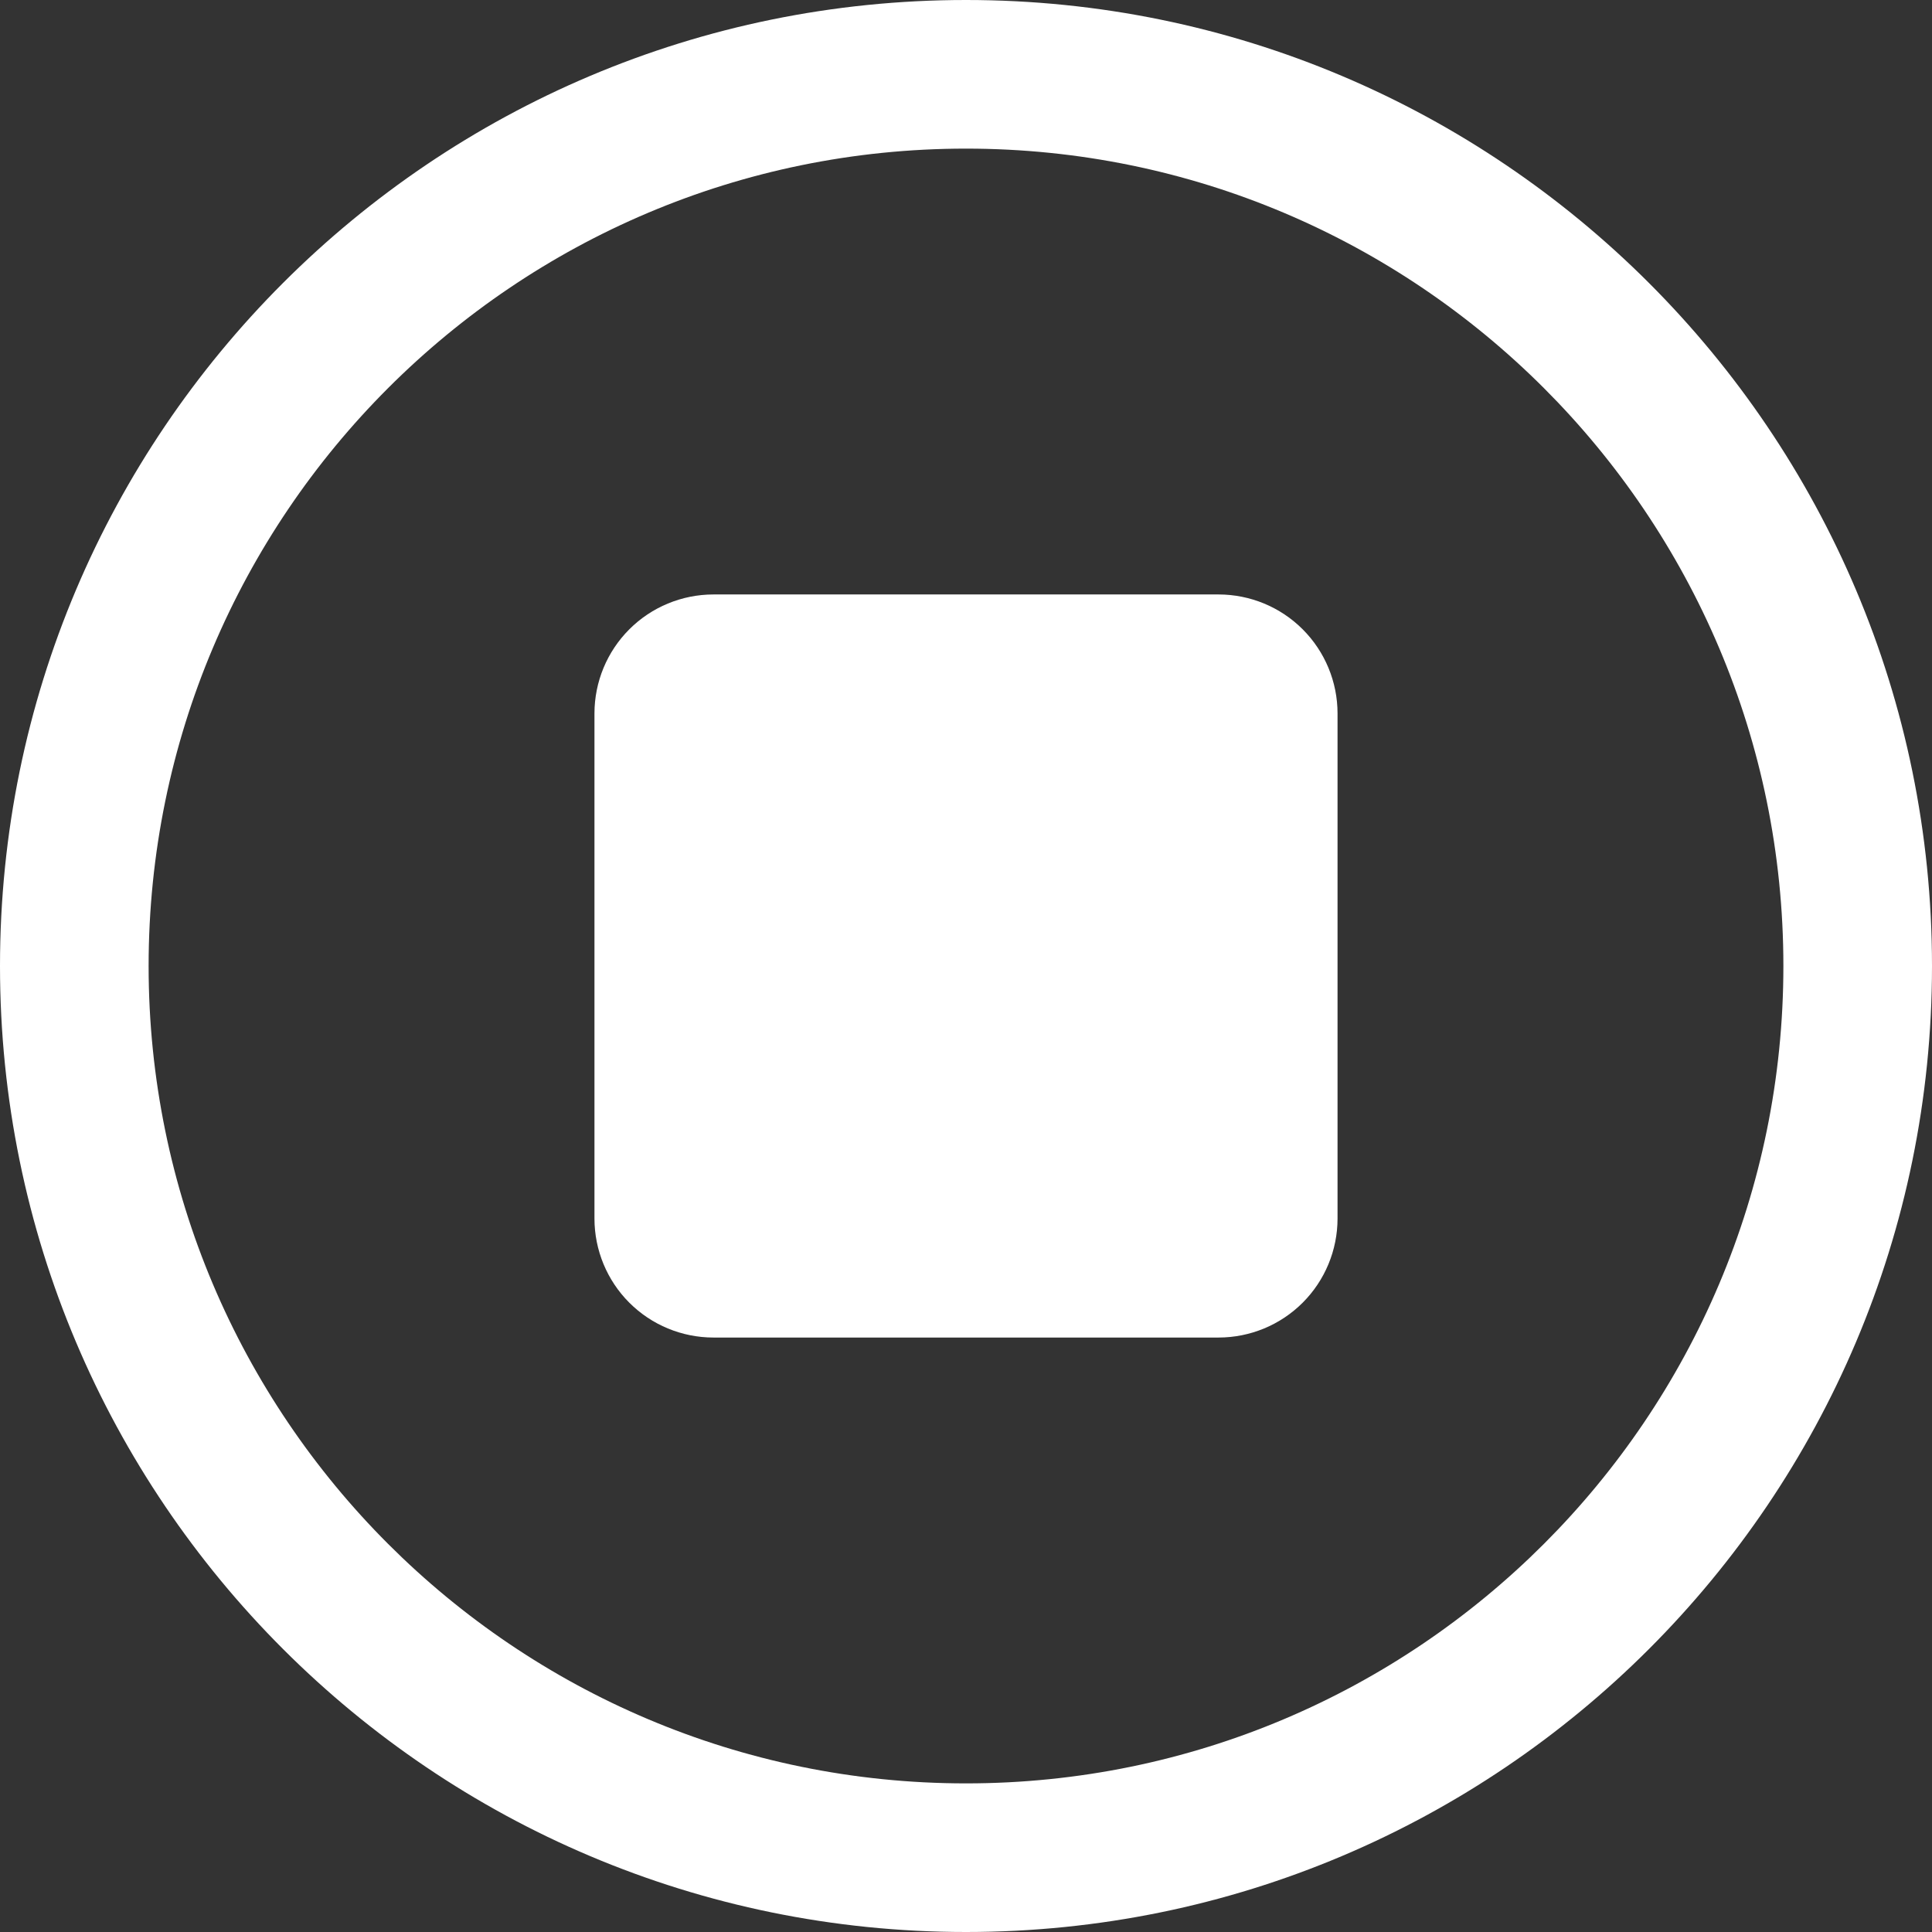
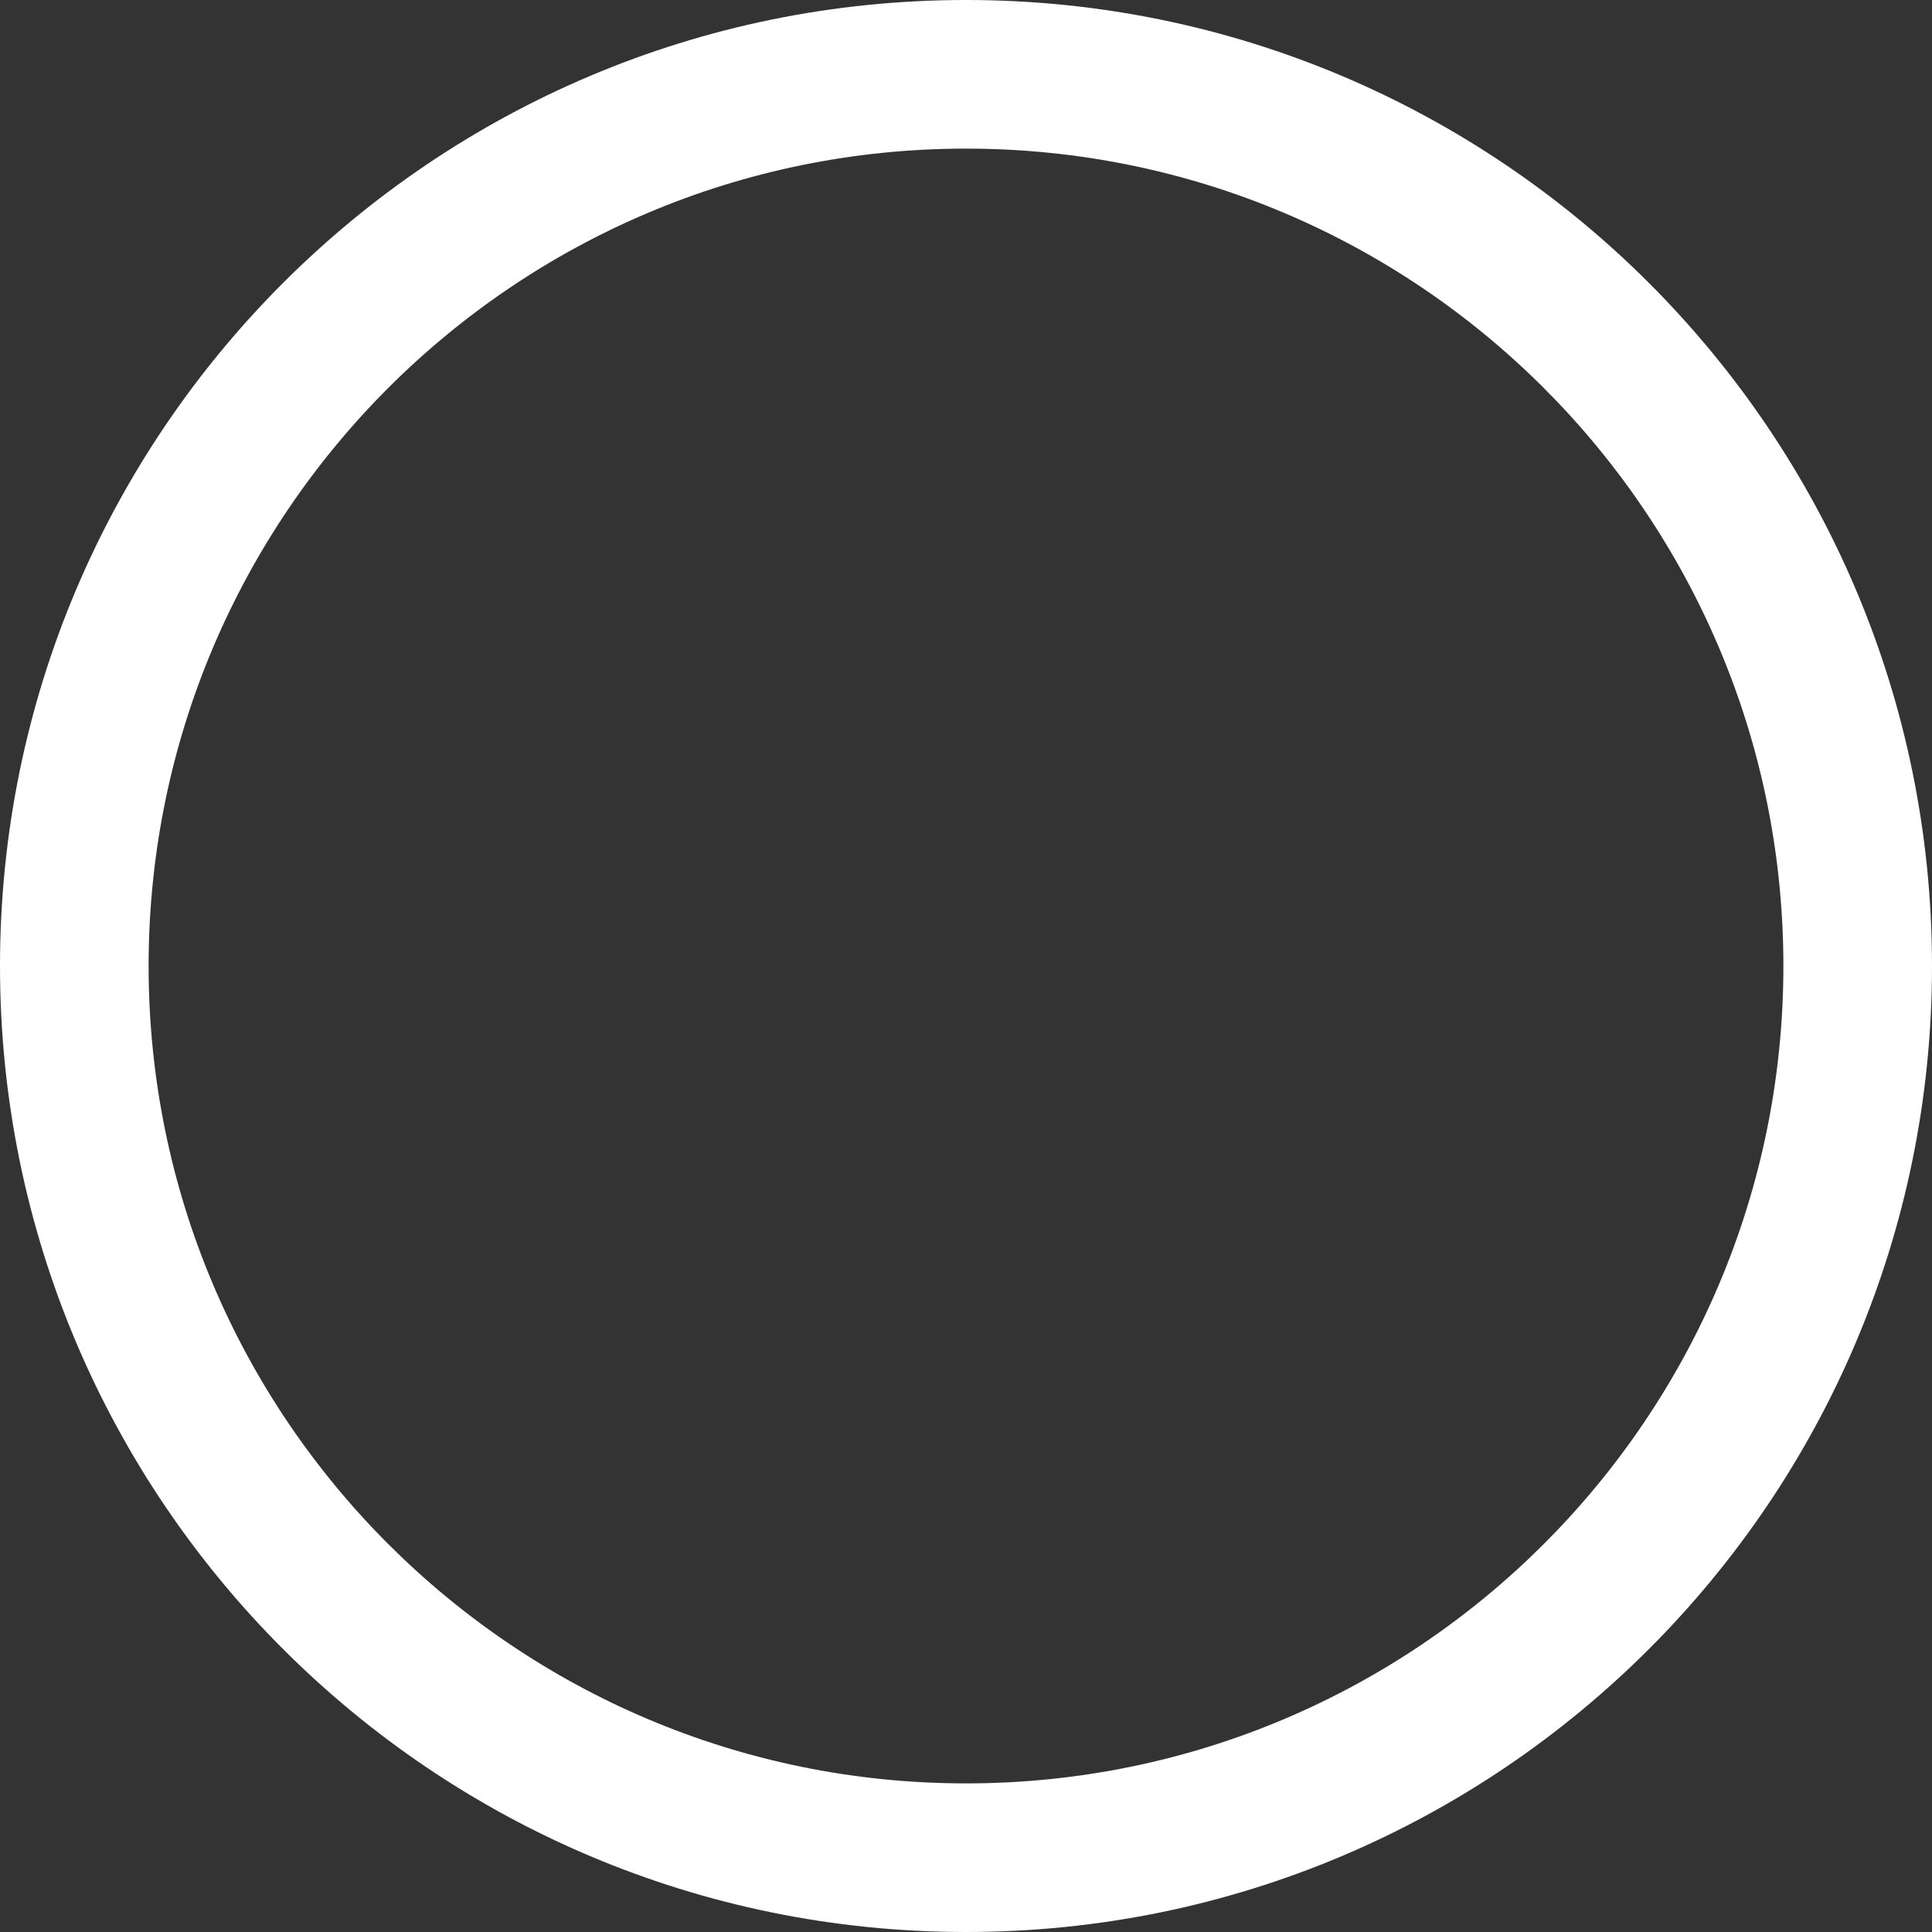
<svg xmlns="http://www.w3.org/2000/svg" width="52" height="52" viewBox="0 0 52 52" fill="none">
  <rect x="0" y="0" width="52" height="52" fill="#333333" stroke="none" />
  <path fill-rule="evenodd" clip-rule="evenodd" d="M0 26C0 11.645 11.645 0 26 0C40.355 0 52 11.645 52 26C52 40.355 40.355 52 26 52C11.645 52 0 40.355 0 26ZM26 4C13.855 4 4 13.855 4 26C4 38.145 13.855 48 26 48C38.145 48 48 38.145 48 26C48 13.855 38.145 4 26 4Z" fill="white" />
-   <path d="M32.8 36H19.2C18.352 35.999 17.538 35.662 16.938 35.062C16.338 34.462 16.001 33.648 16 32.8V19.2C16.001 18.352 16.338 17.538 16.938 16.938C17.538 16.338 18.352 16.001 19.2 16H32.8C33.648 16.001 34.462 16.338 35.062 16.938C35.662 17.538 35.999 18.352 36 19.2V32.8C35.999 33.648 35.662 34.462 35.062 35.062C34.462 35.662 33.648 35.999 32.8 36Z" fill="white" />
</svg>